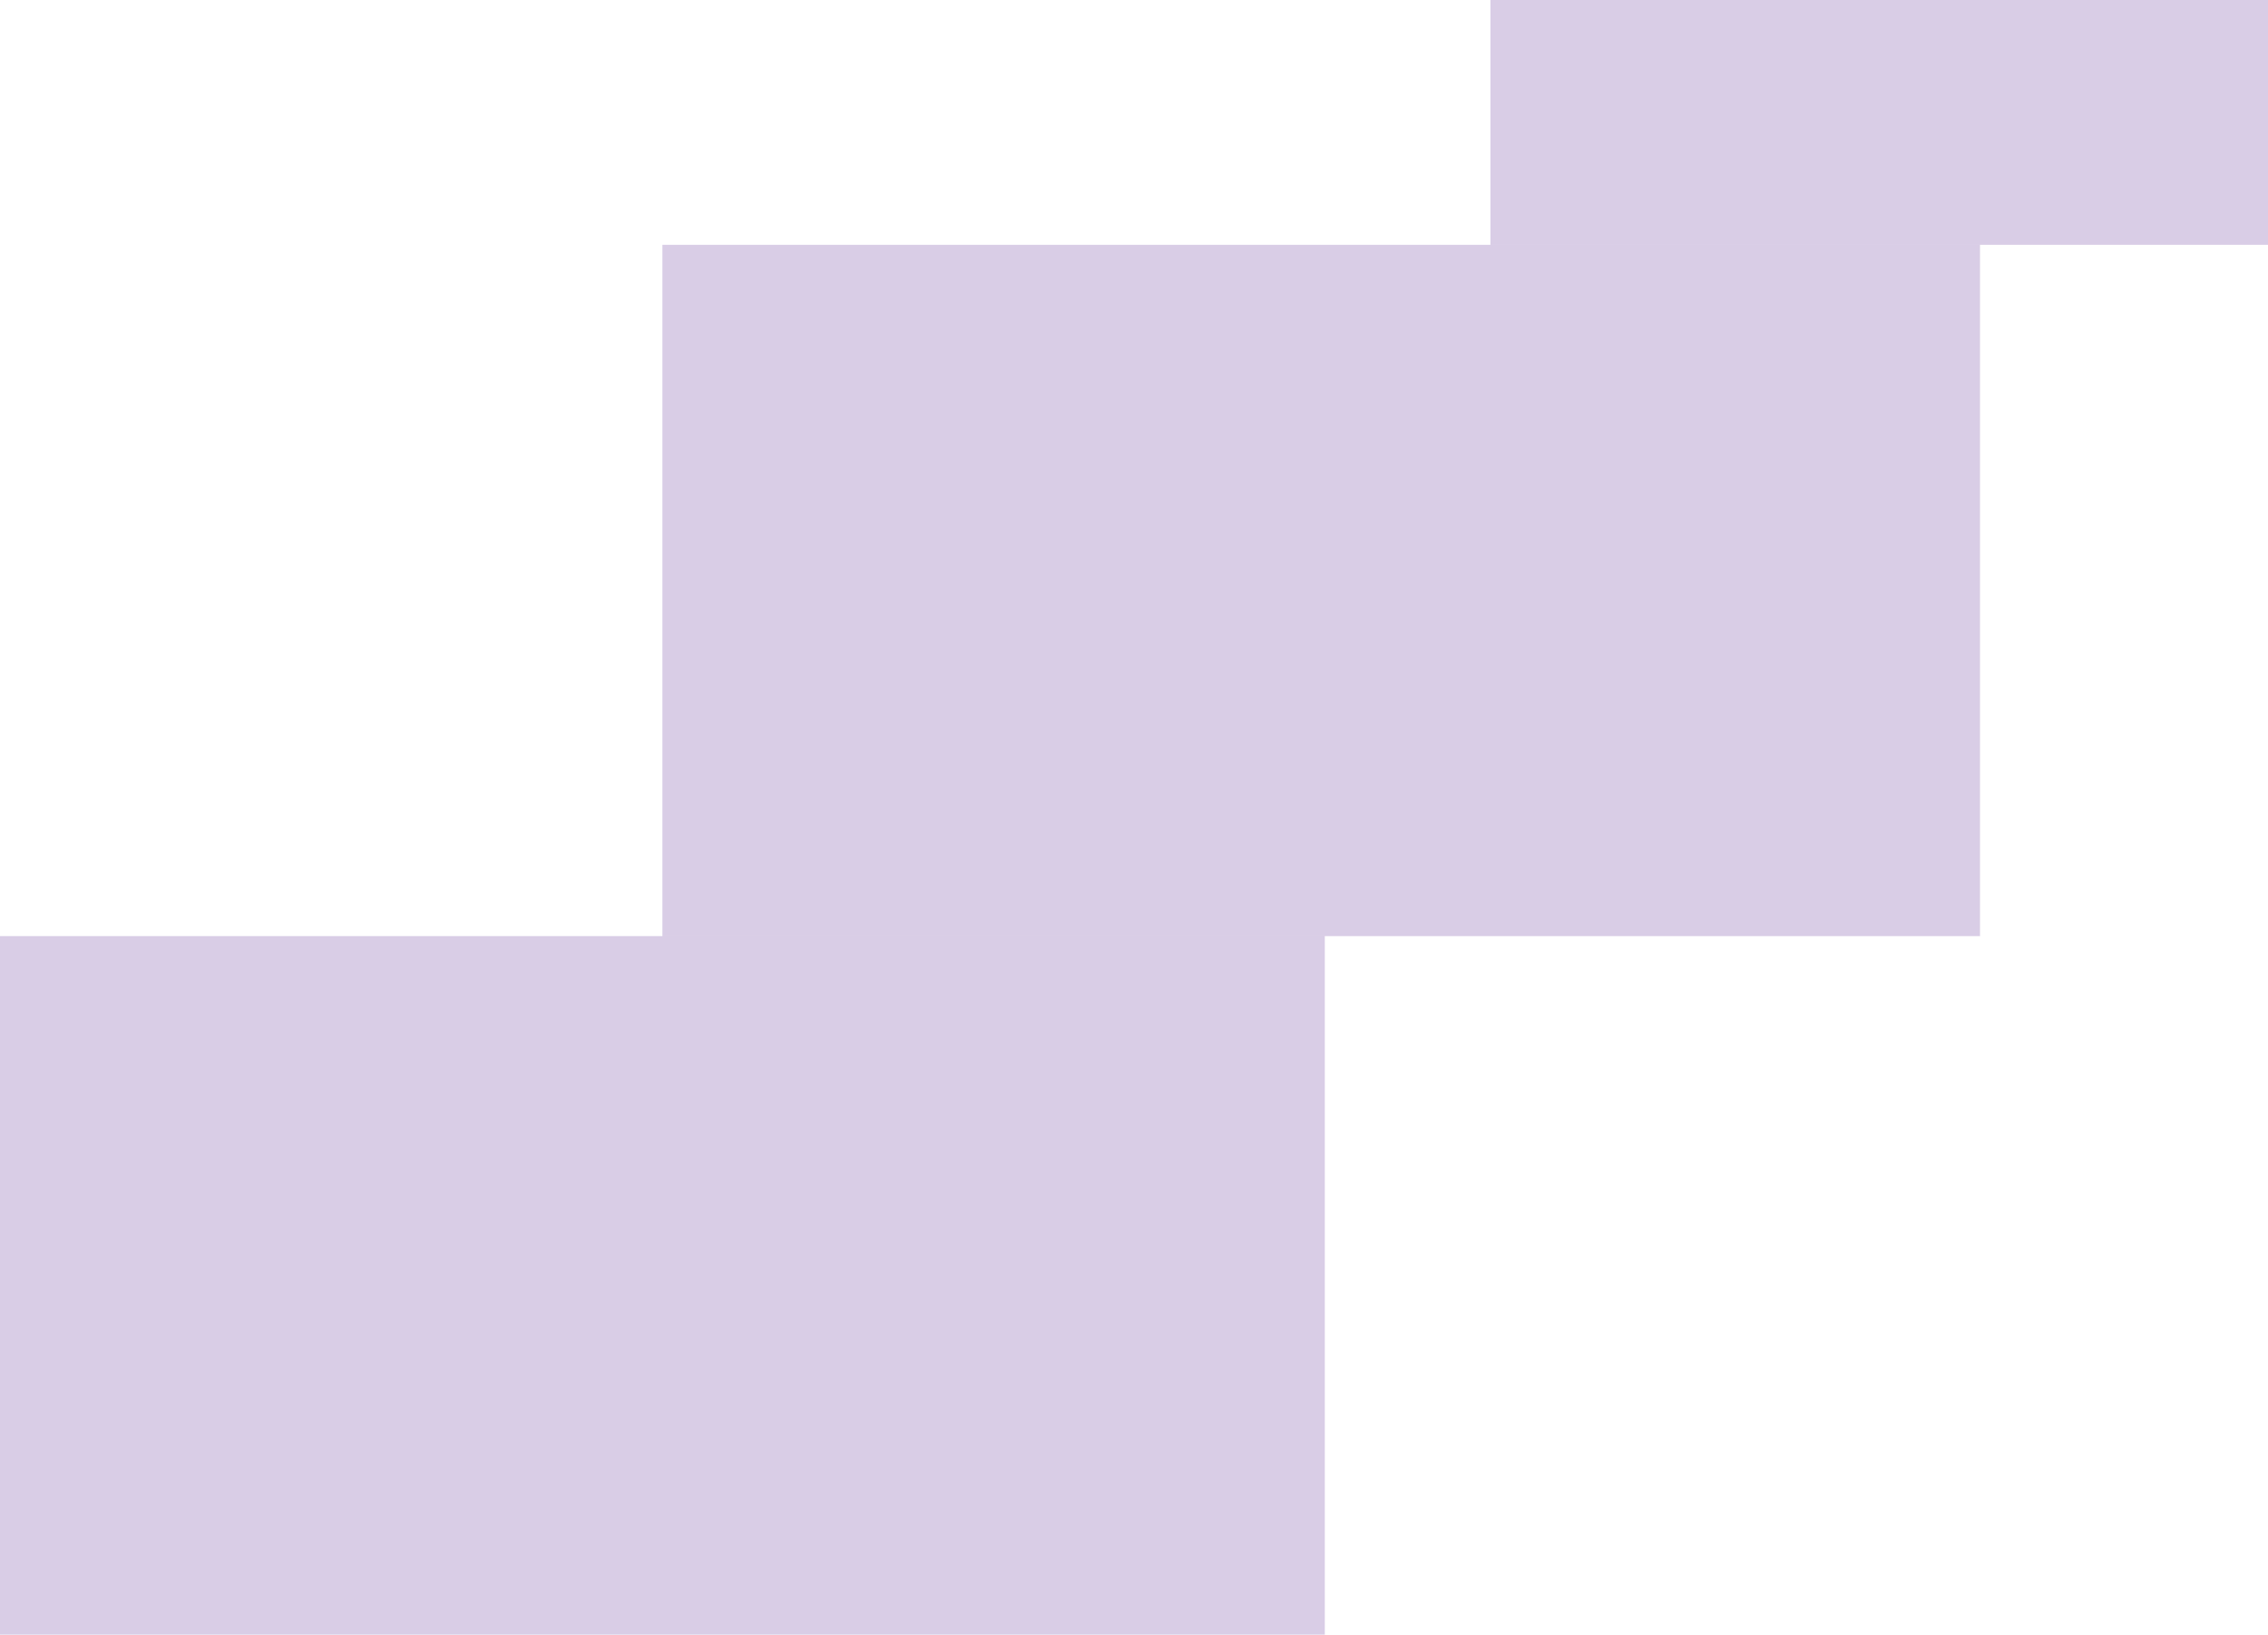
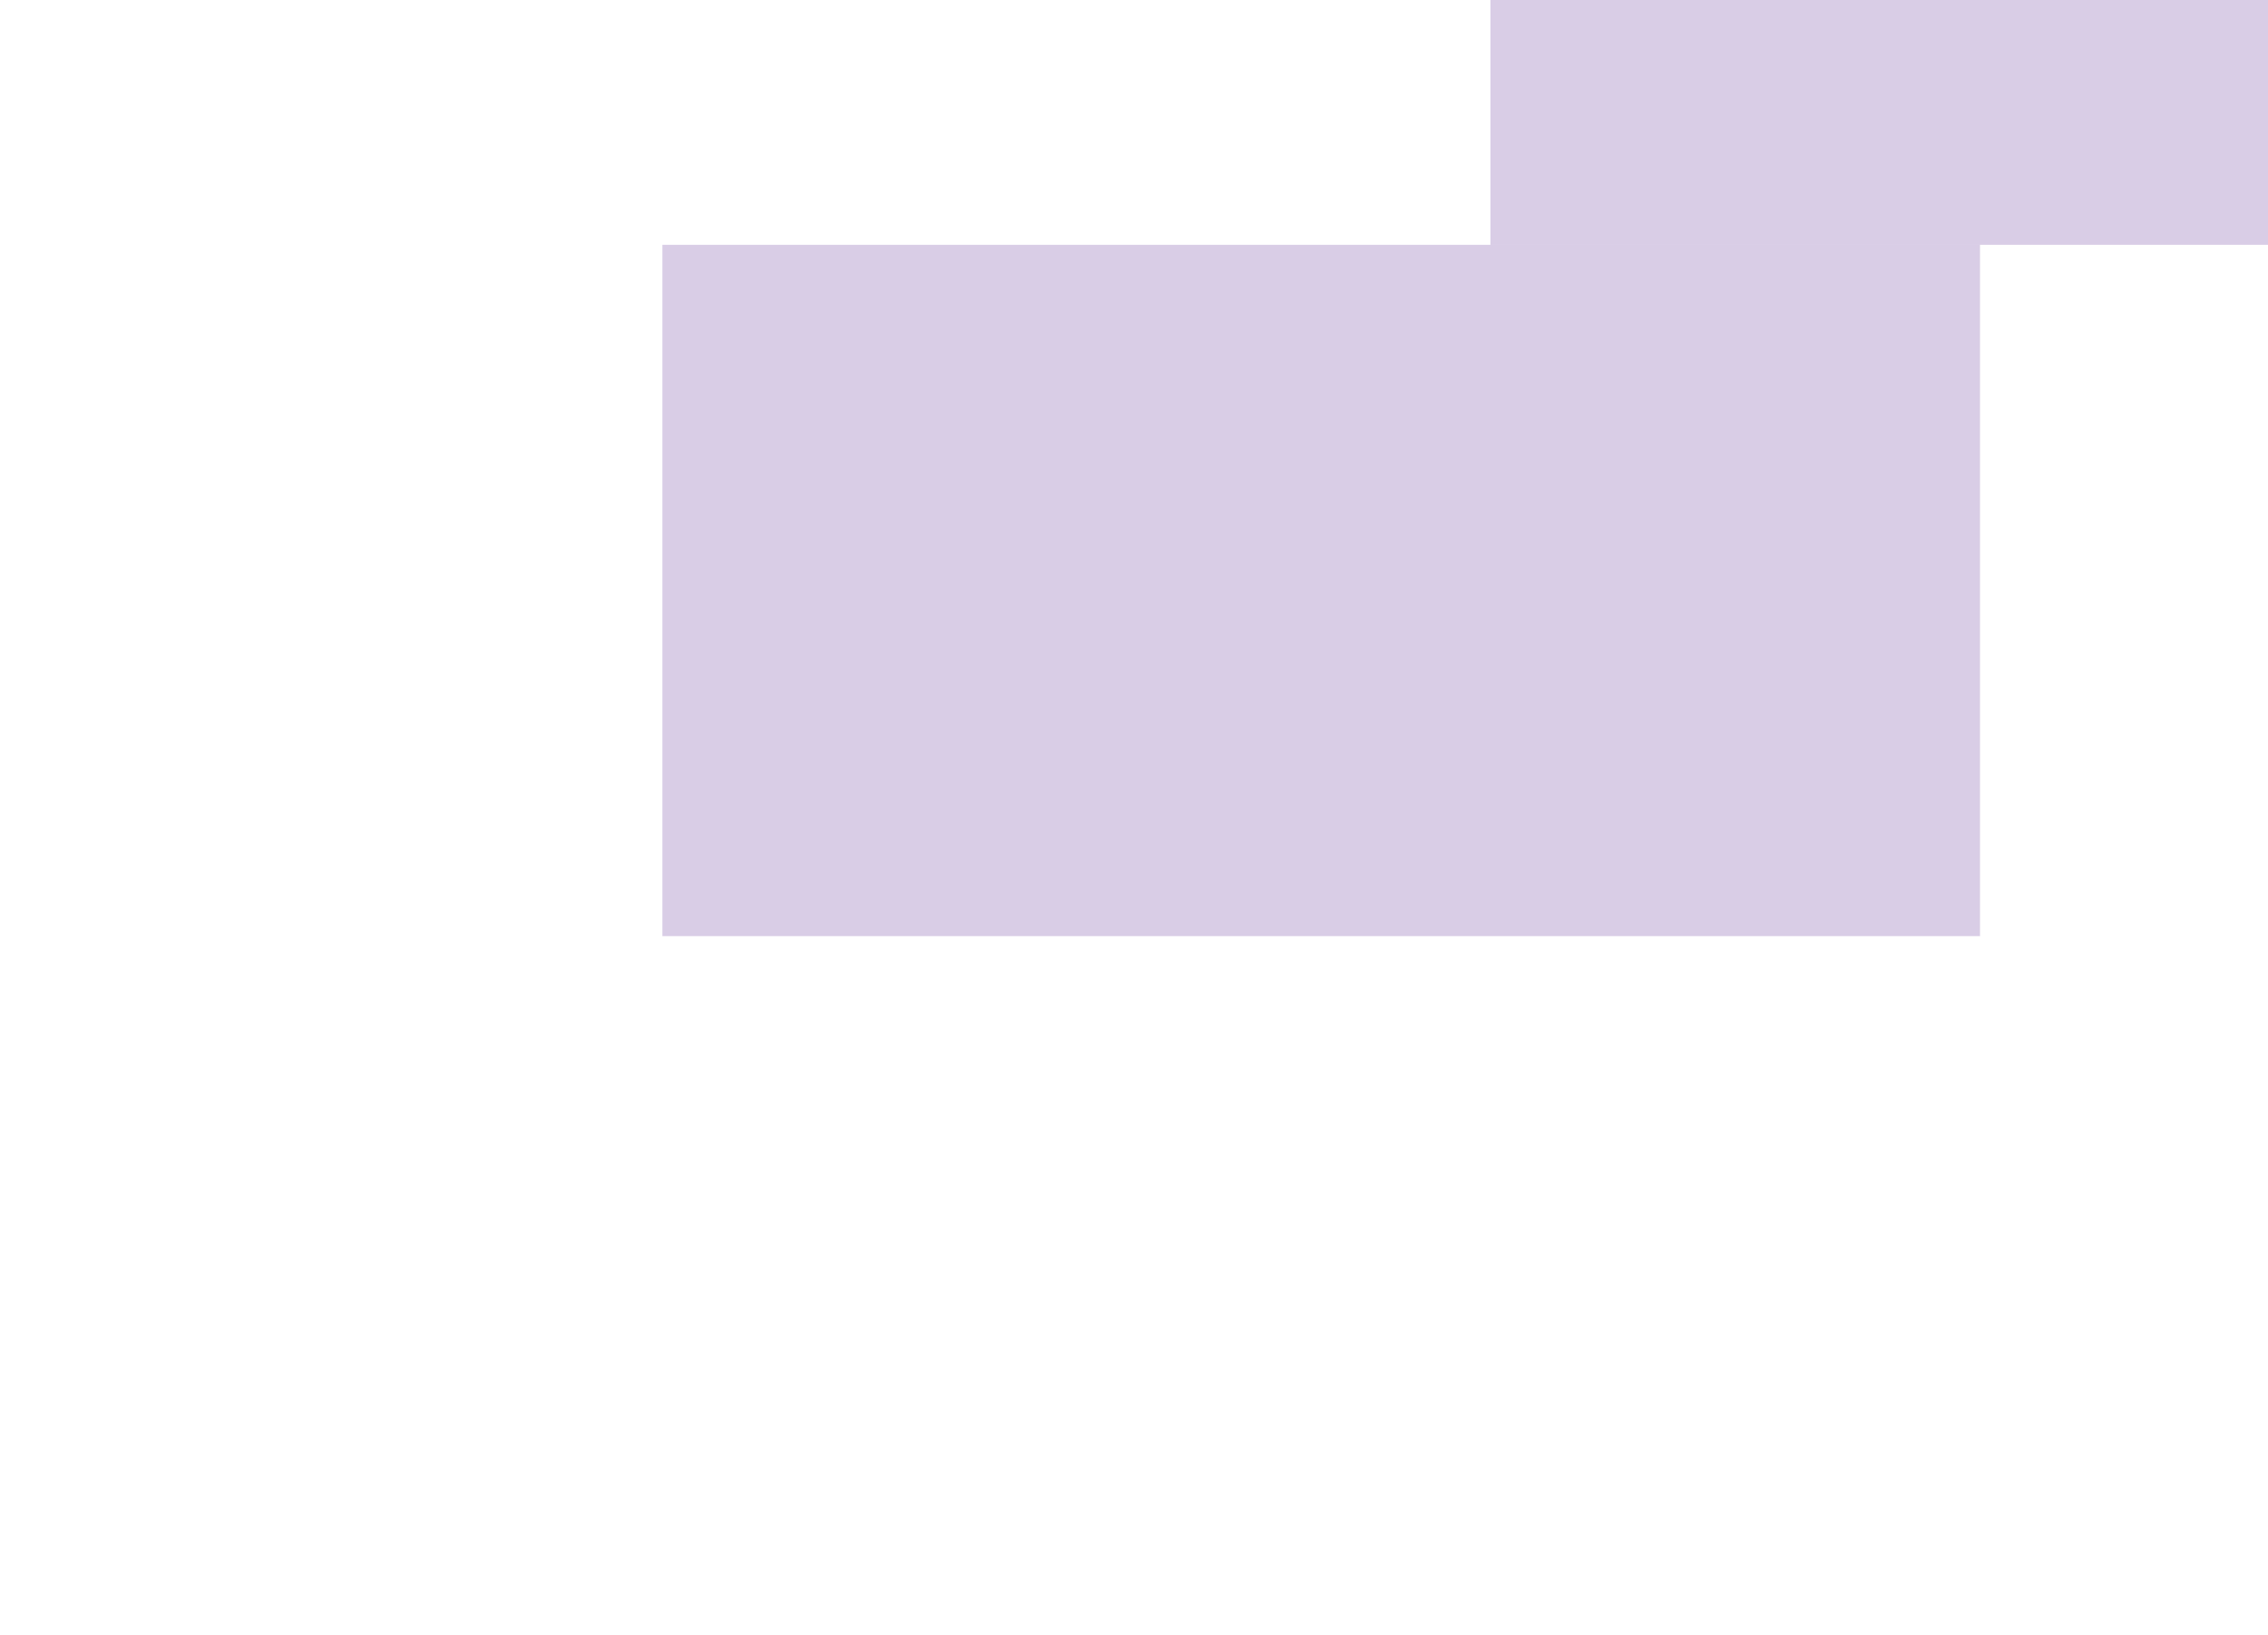
<svg xmlns="http://www.w3.org/2000/svg" width="315" height="227" viewBox="0 0 315 227" fill="none">
  <rect x="207" width="108" height="34" fill="#450685" fill-opacity="0.2" />
-   <rect y="130" width="184" height="97" fill="#450685" fill-opacity="0.2" />
  <rect x="92" y="34" width="183" height="96" fill="#450685" fill-opacity="0.2" />
</svg>